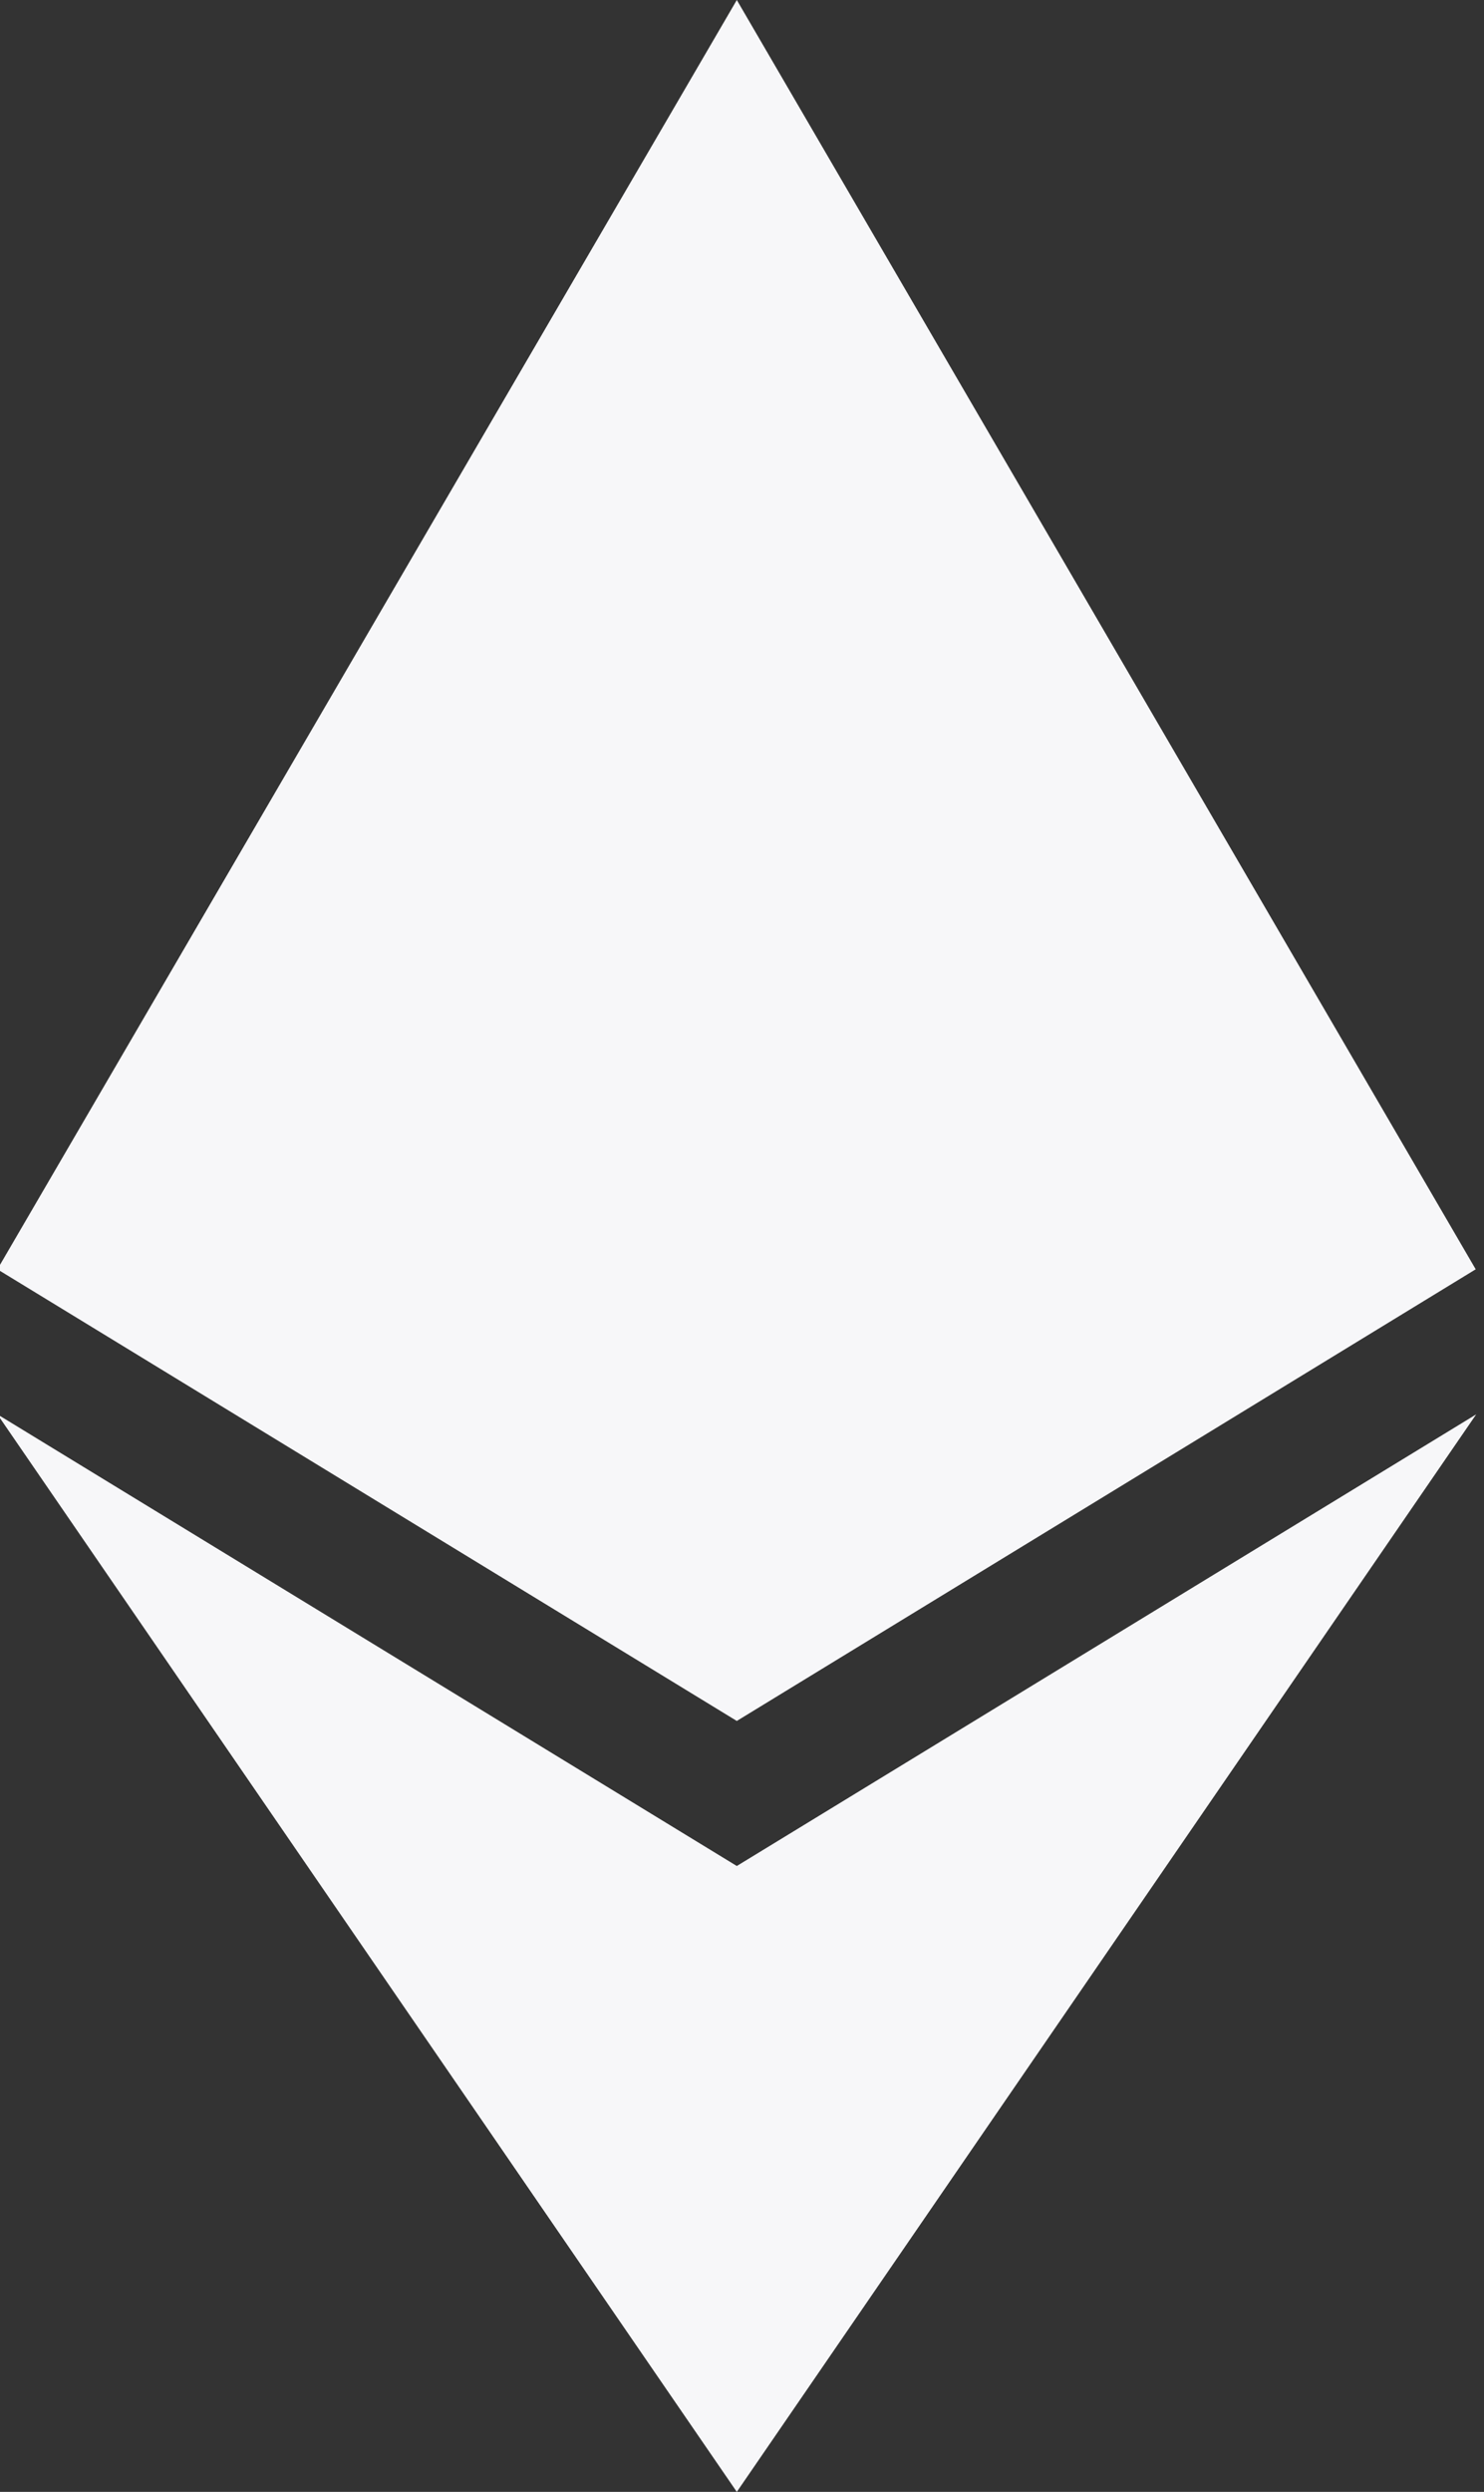
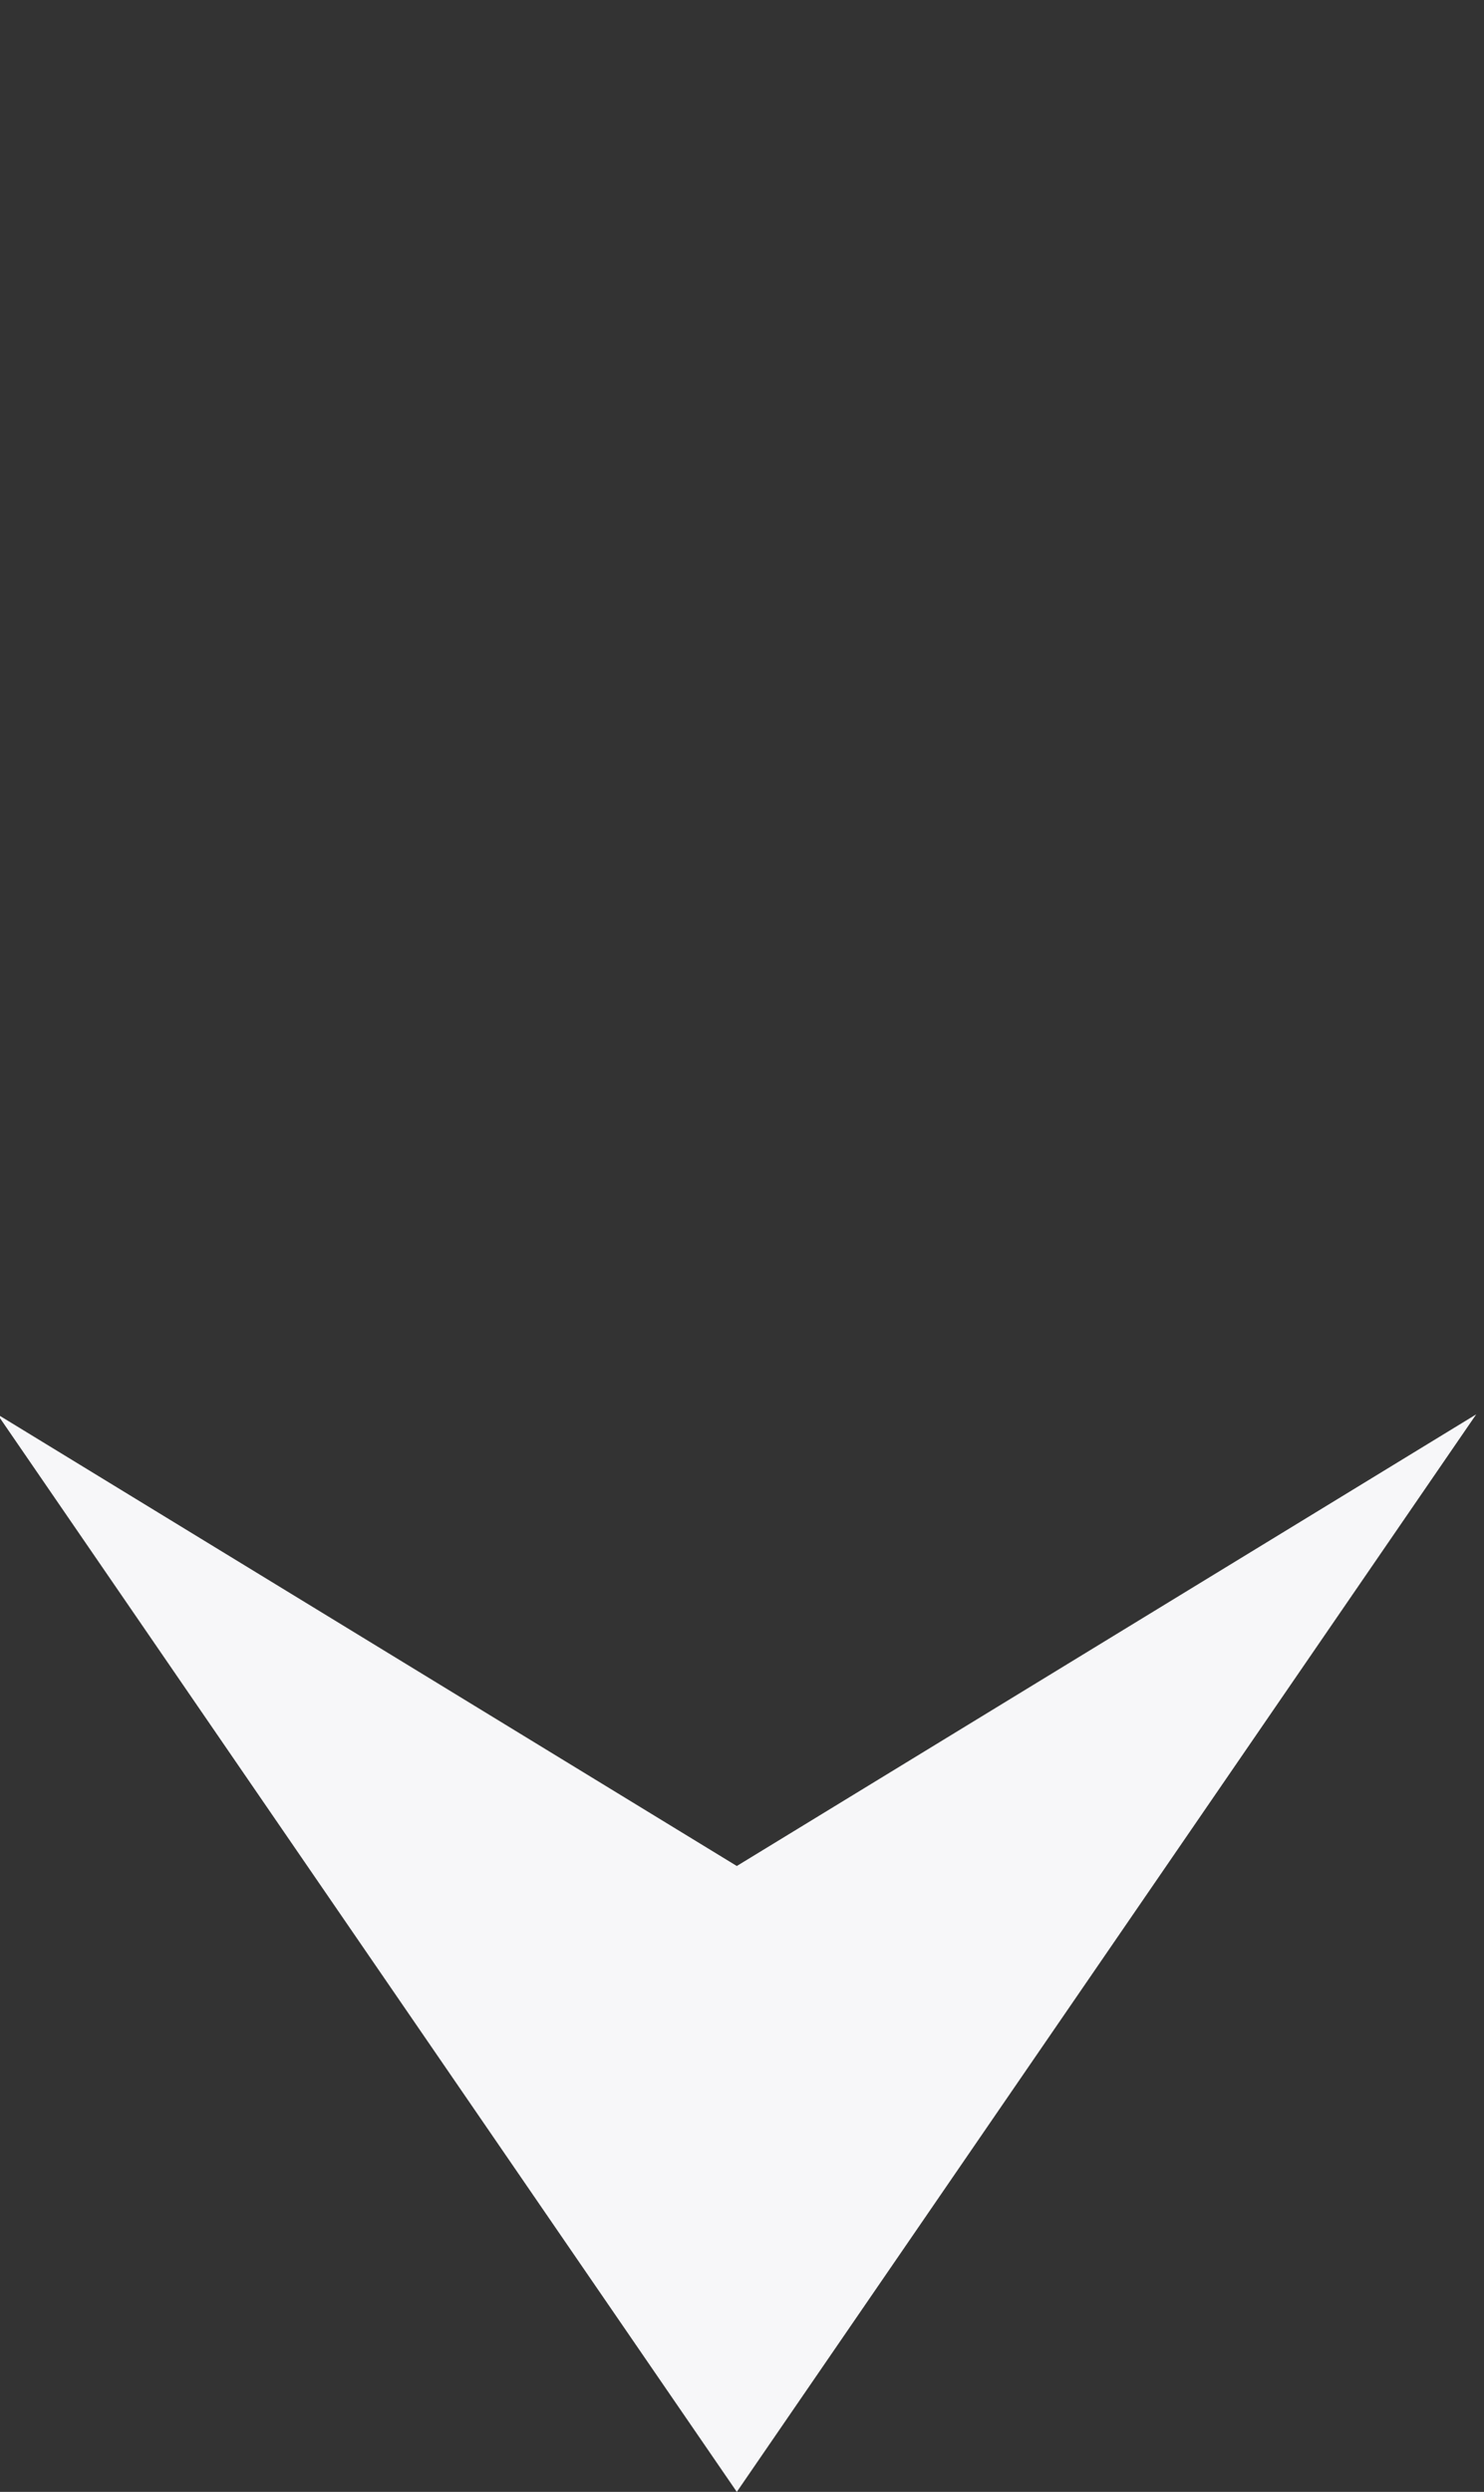
<svg xmlns="http://www.w3.org/2000/svg" fill="#f7f7f9" height="24" preserveAspectRatio="xMidYMid meet" version="1" viewBox="4.9 0.0 14.3 24.0" width="14.3" zoomAndPan="magnify">
  <rect x="4.9" y="0.0" width="14.3" height="24.0" fill="#333333" stroke="none" />
  <g id="change1_1">
-     <path d="M19.12 12.225L12 0 4.875 12.225 12 16.575z" fill="inherit" />
-   </g>
+     </g>
  <g id="change1_2">
    <path d="M12 24L19.125 13.622 12 17.972 4.875 13.622z" fill="inherit" />
  </g>
</svg>